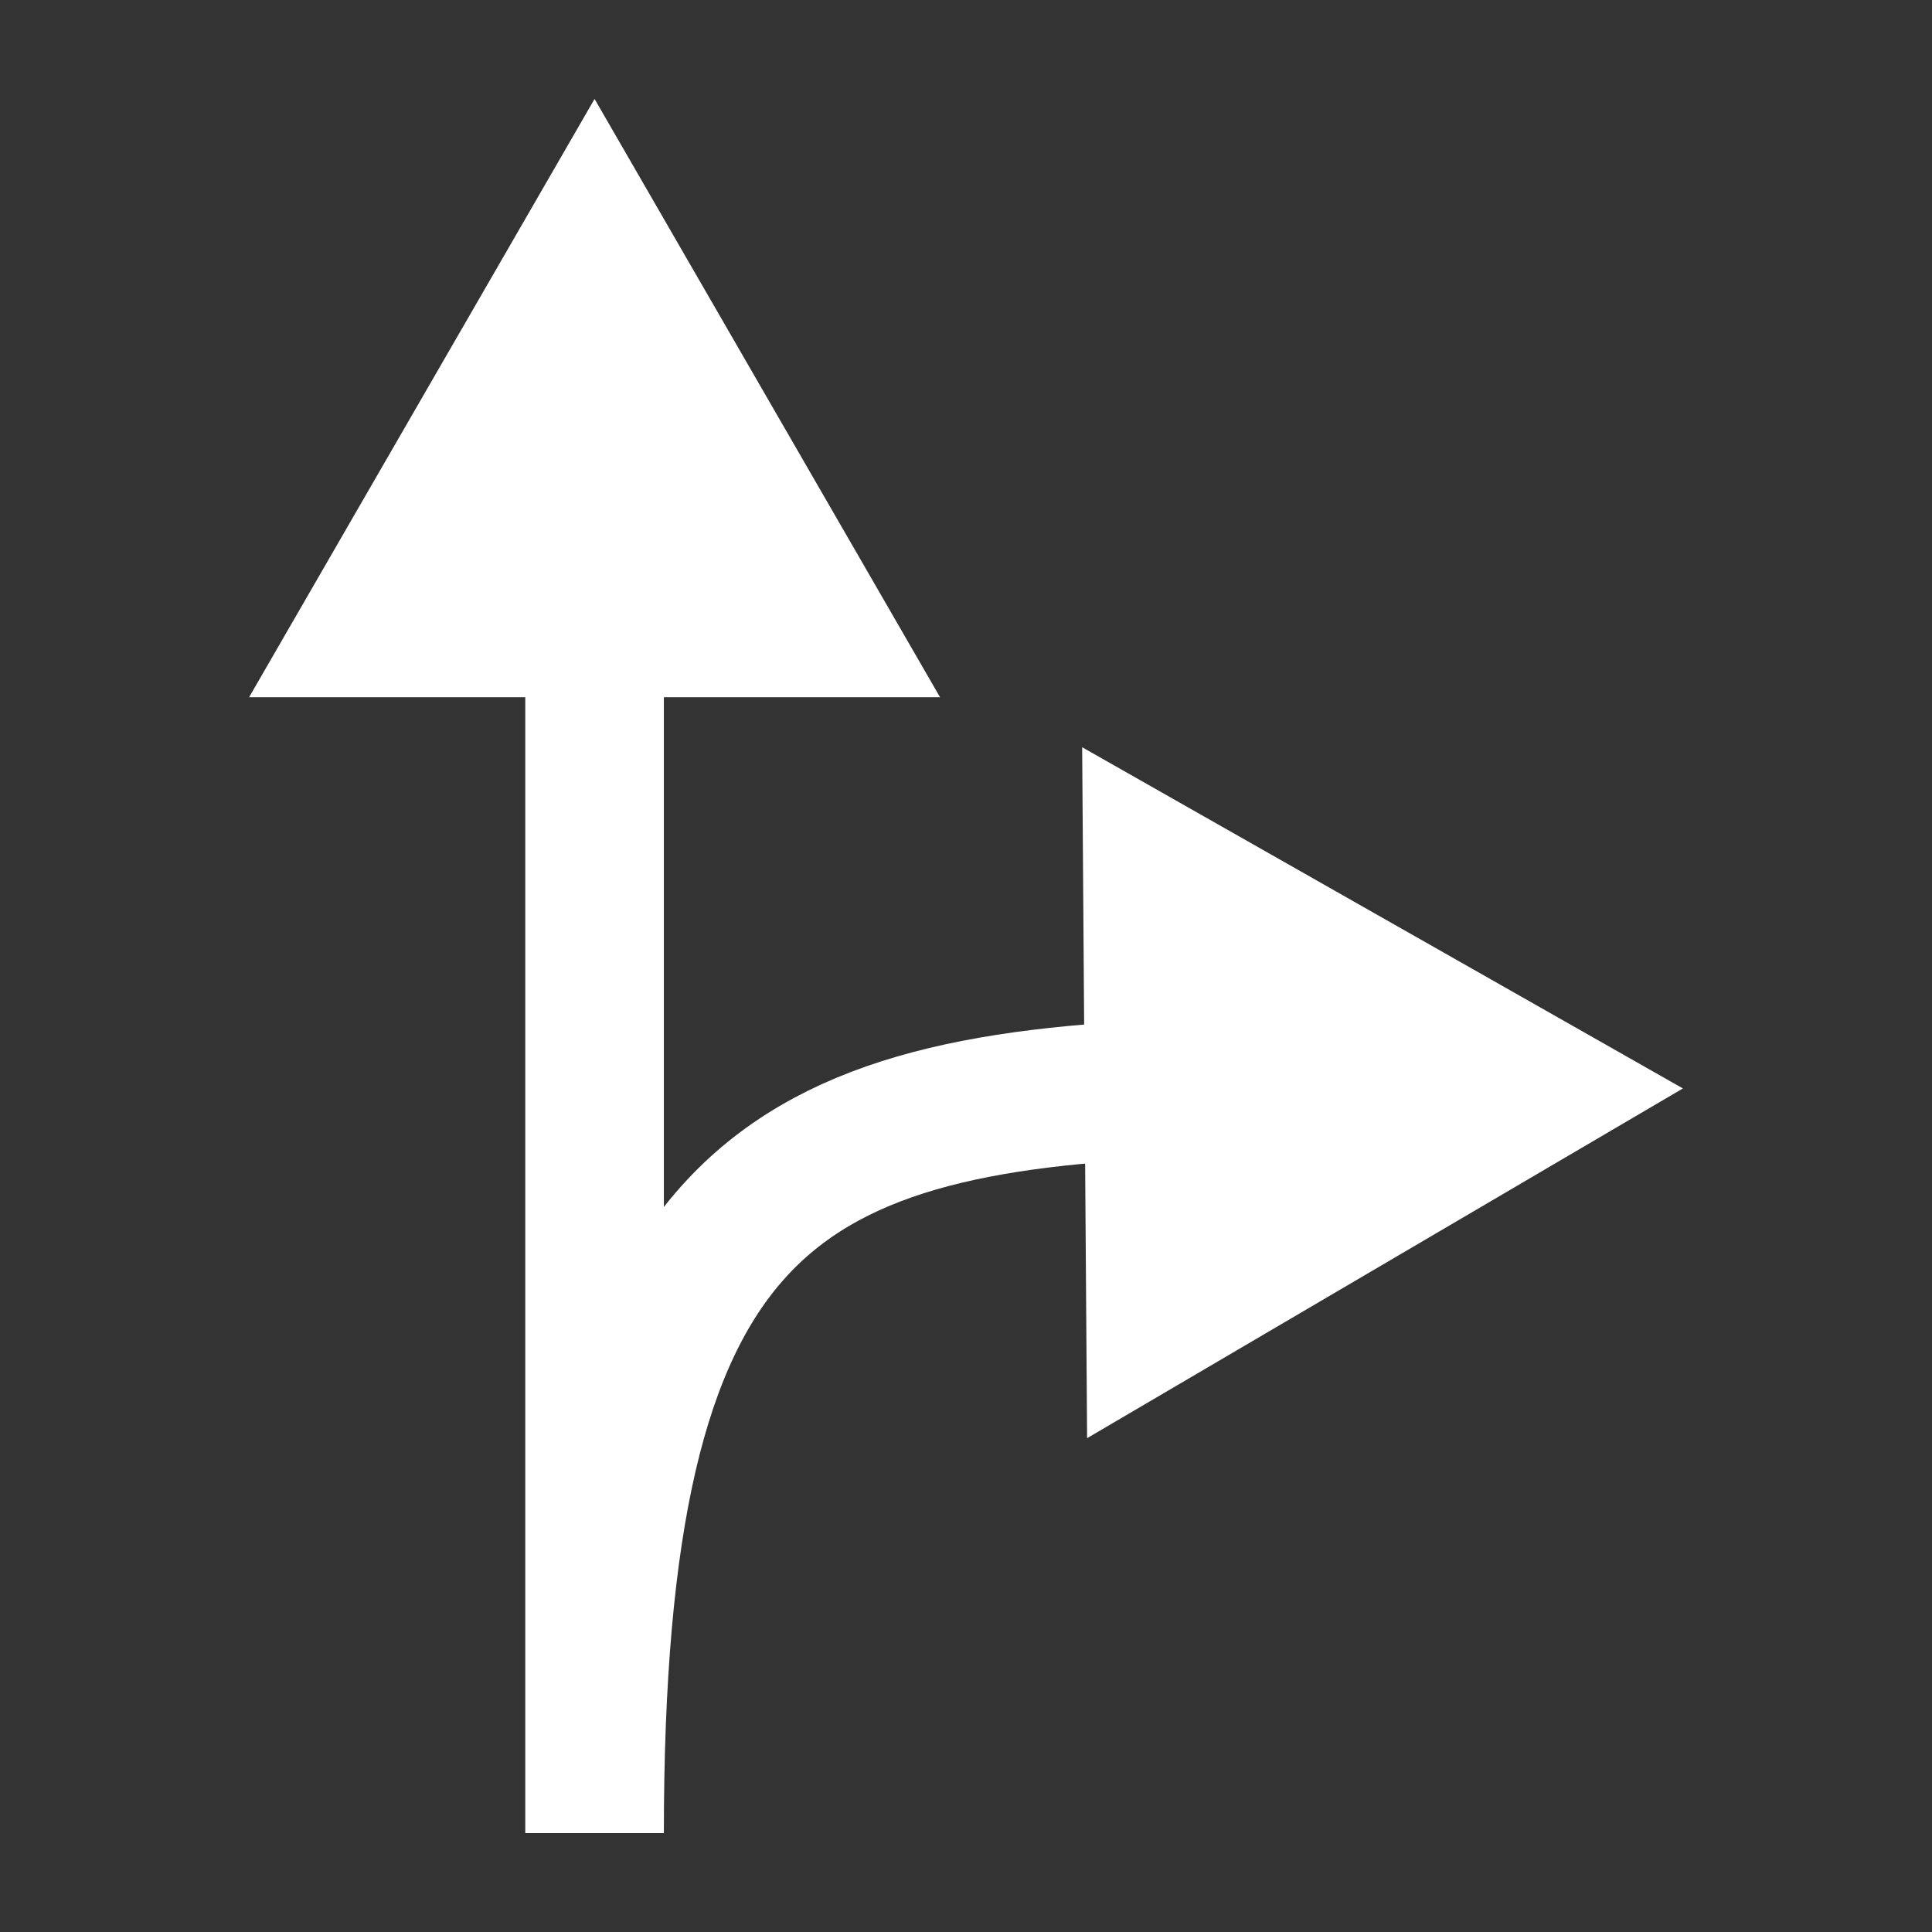
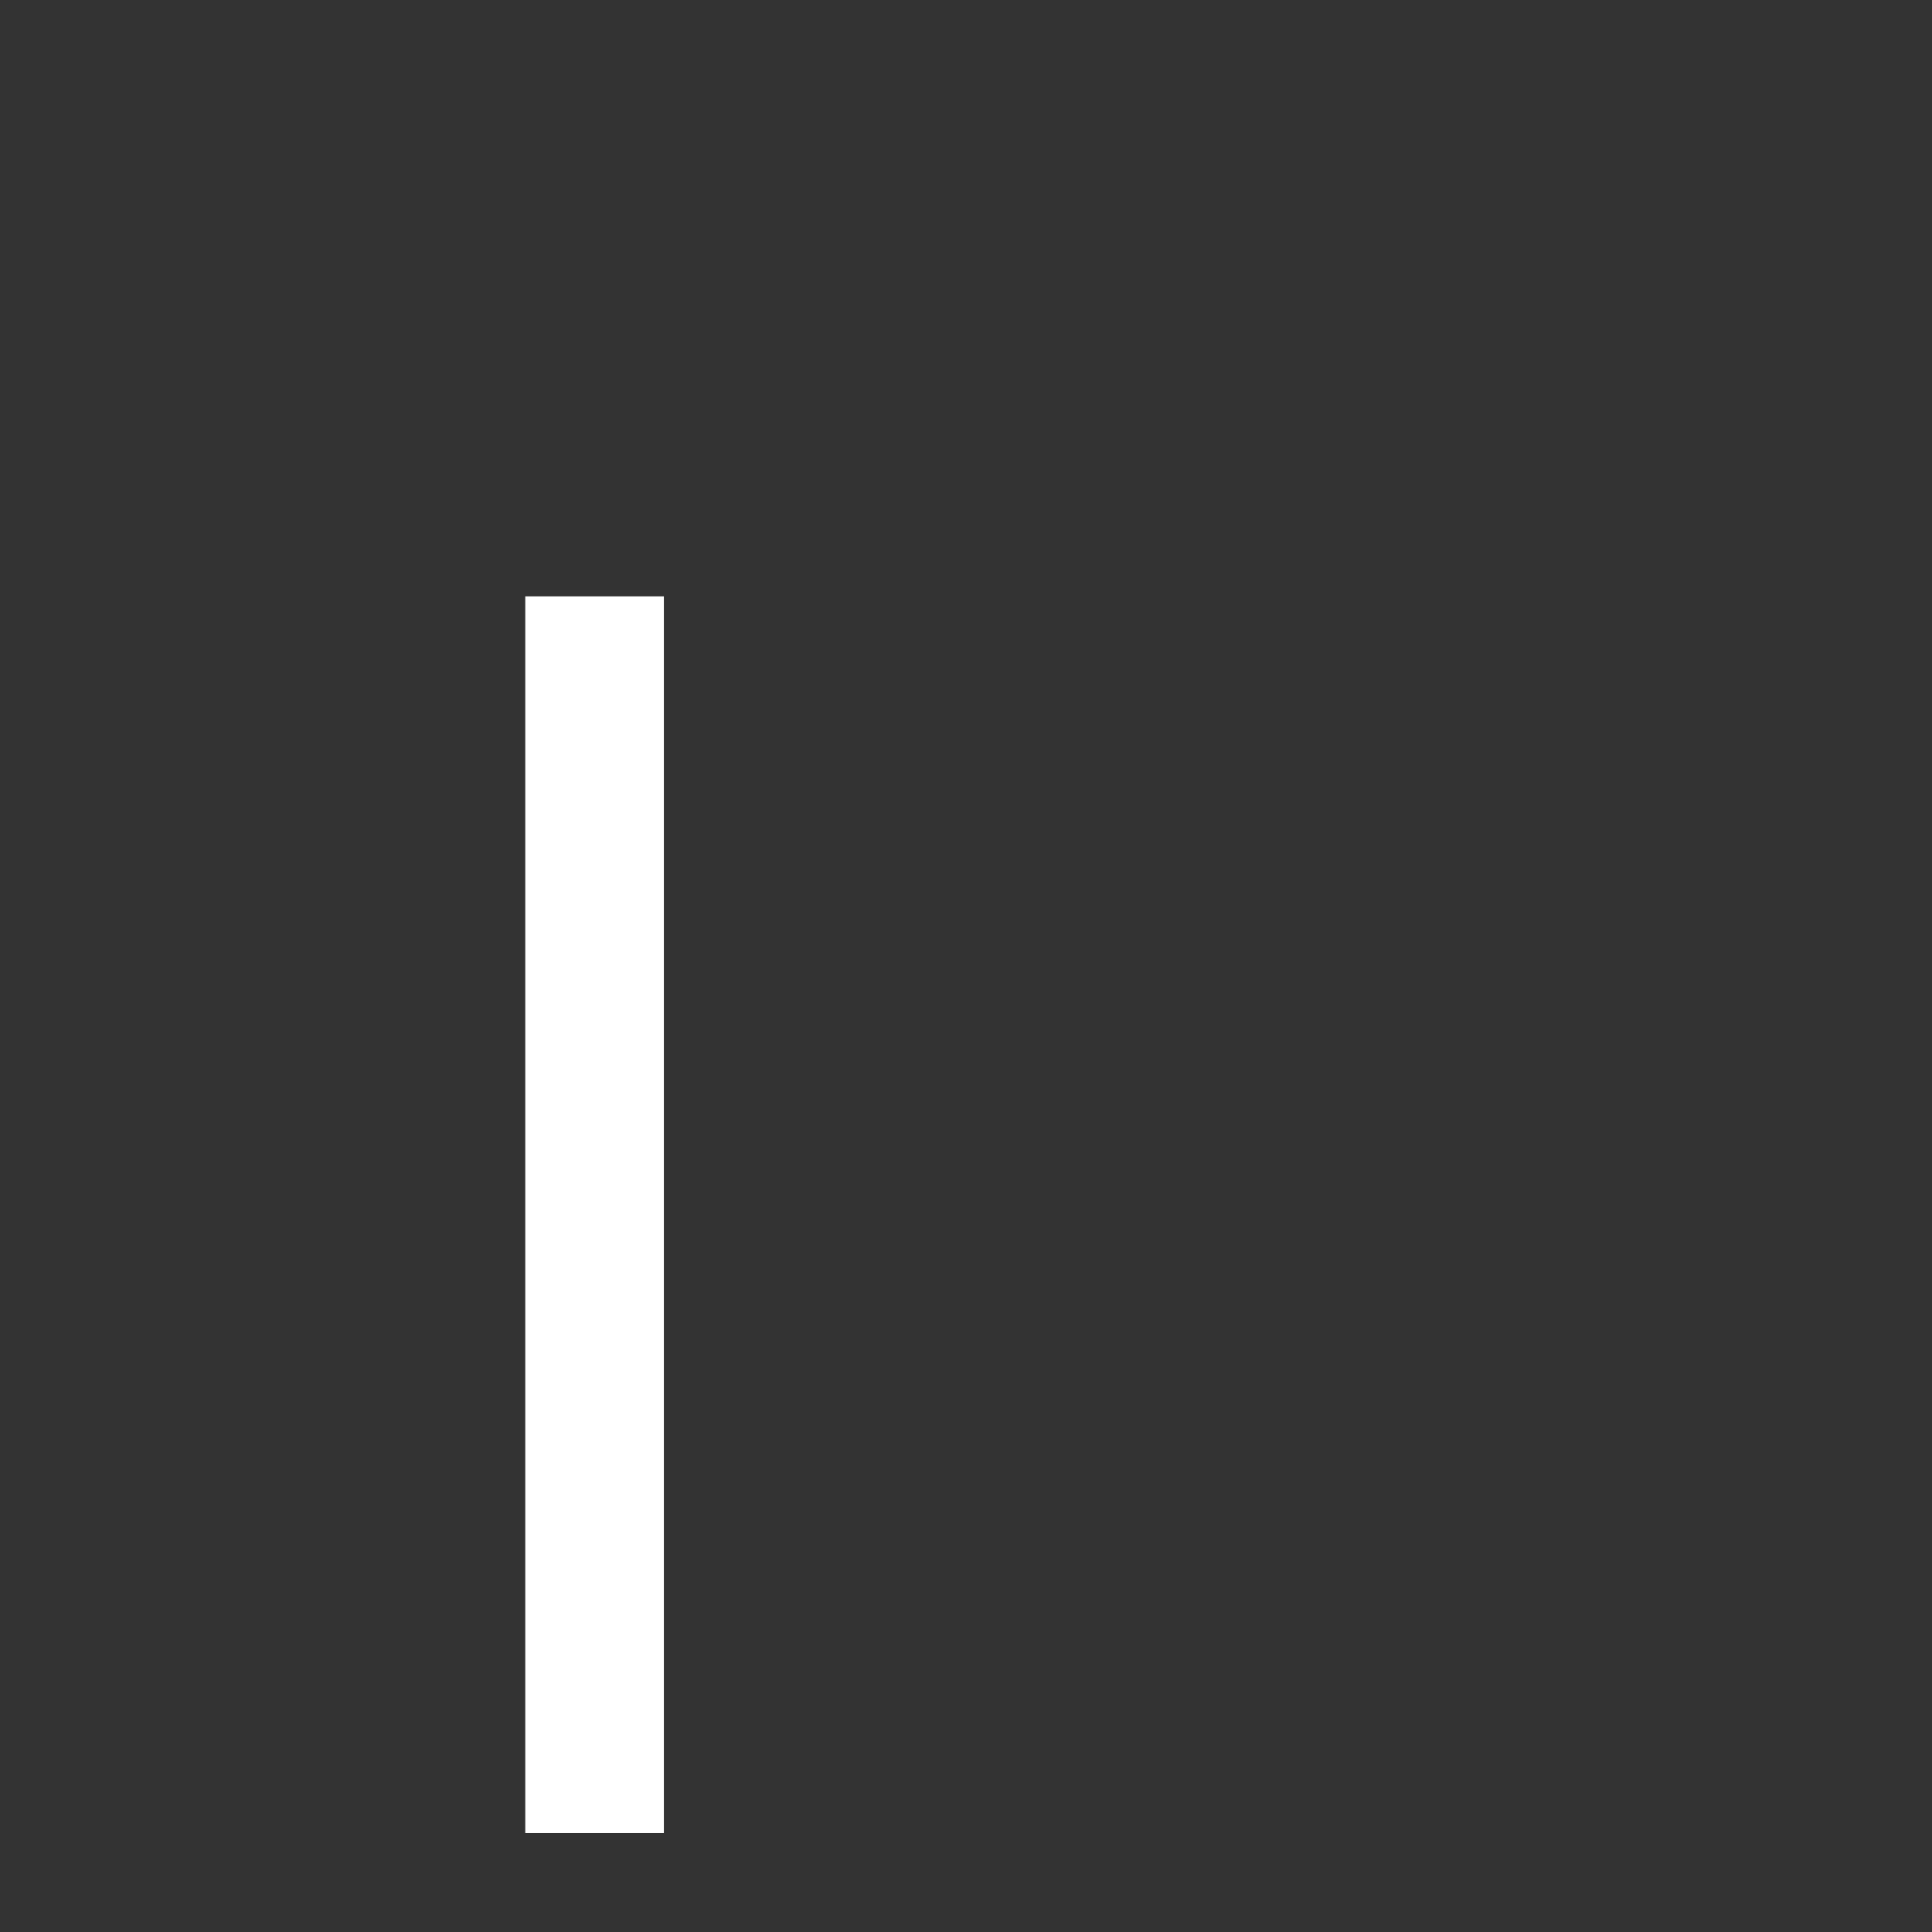
<svg xmlns="http://www.w3.org/2000/svg" id="Layer_1" viewBox="0 0 504.21 504.21">
  <rect x="0" y="0" width="504.21" height="504.21" fill="#333333" stroke="none" />
  <defs>
    <style>
      .cls-1 {
        fill: #fff;
      }

      .cls-2 {
        fill: none;
        stroke: #fff;
        stroke-miterlimit: 10;
        stroke-width: 36.17px;
      }
    </style>
  </defs>
-   <path class="cls-2" d="M155.17,155.63v322.76c0-162.73,44.95-190.6,154.31-194.42" />
-   <polygon class="cls-1" points="65.01 181.96 155.17 25.82 245.33 181.96 65.01 181.96" />
-   <polygon class="cls-1" points="283.71 375.33 439.2 284.06 282.42 195.01 283.71 375.33" />
+   <path class="cls-2" d="M155.17,155.63v322.76" />
</svg>